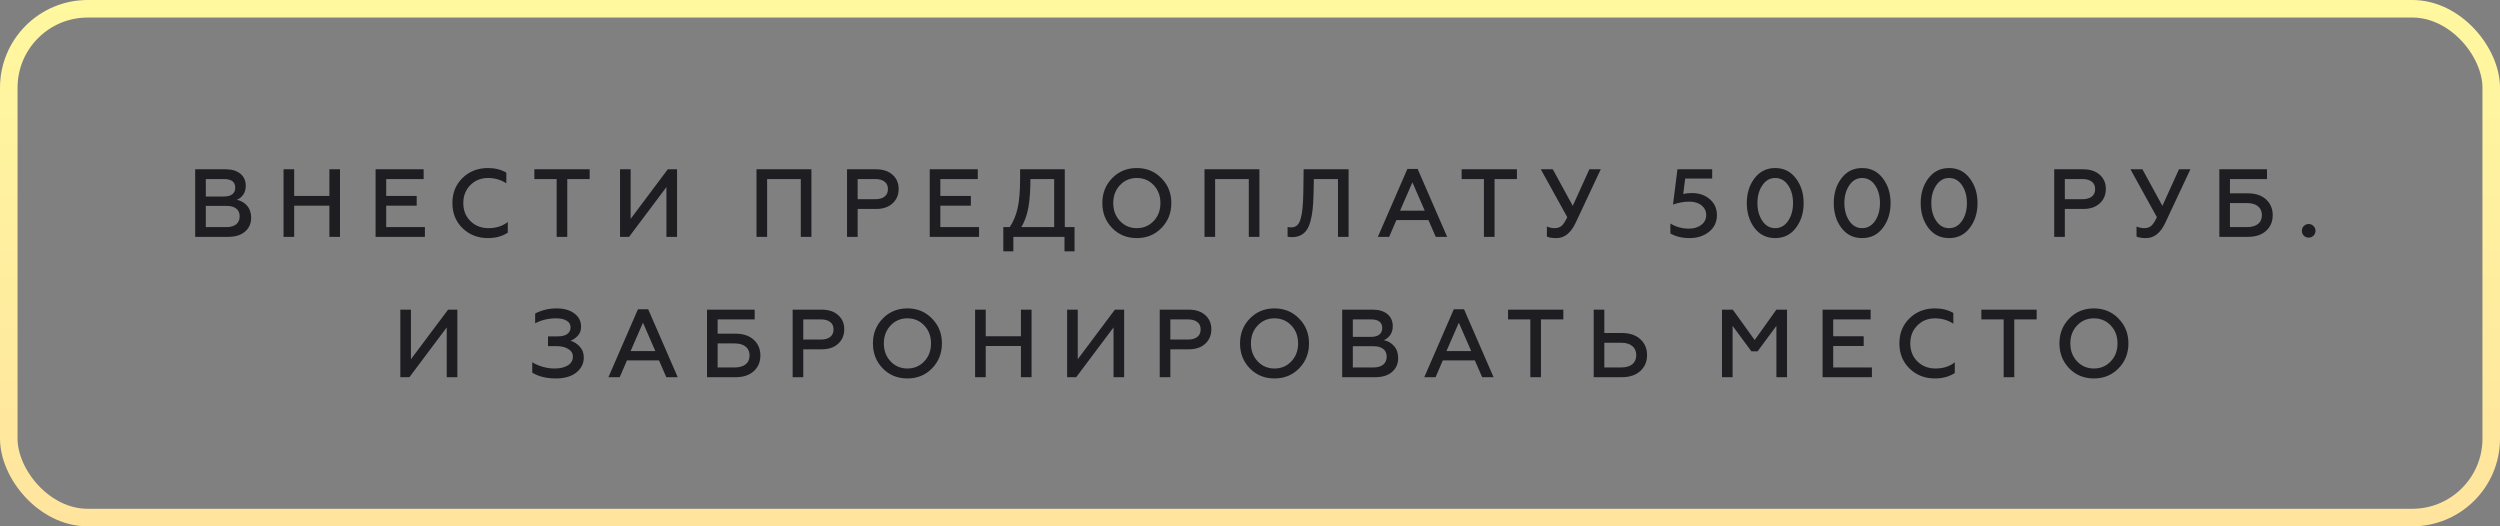
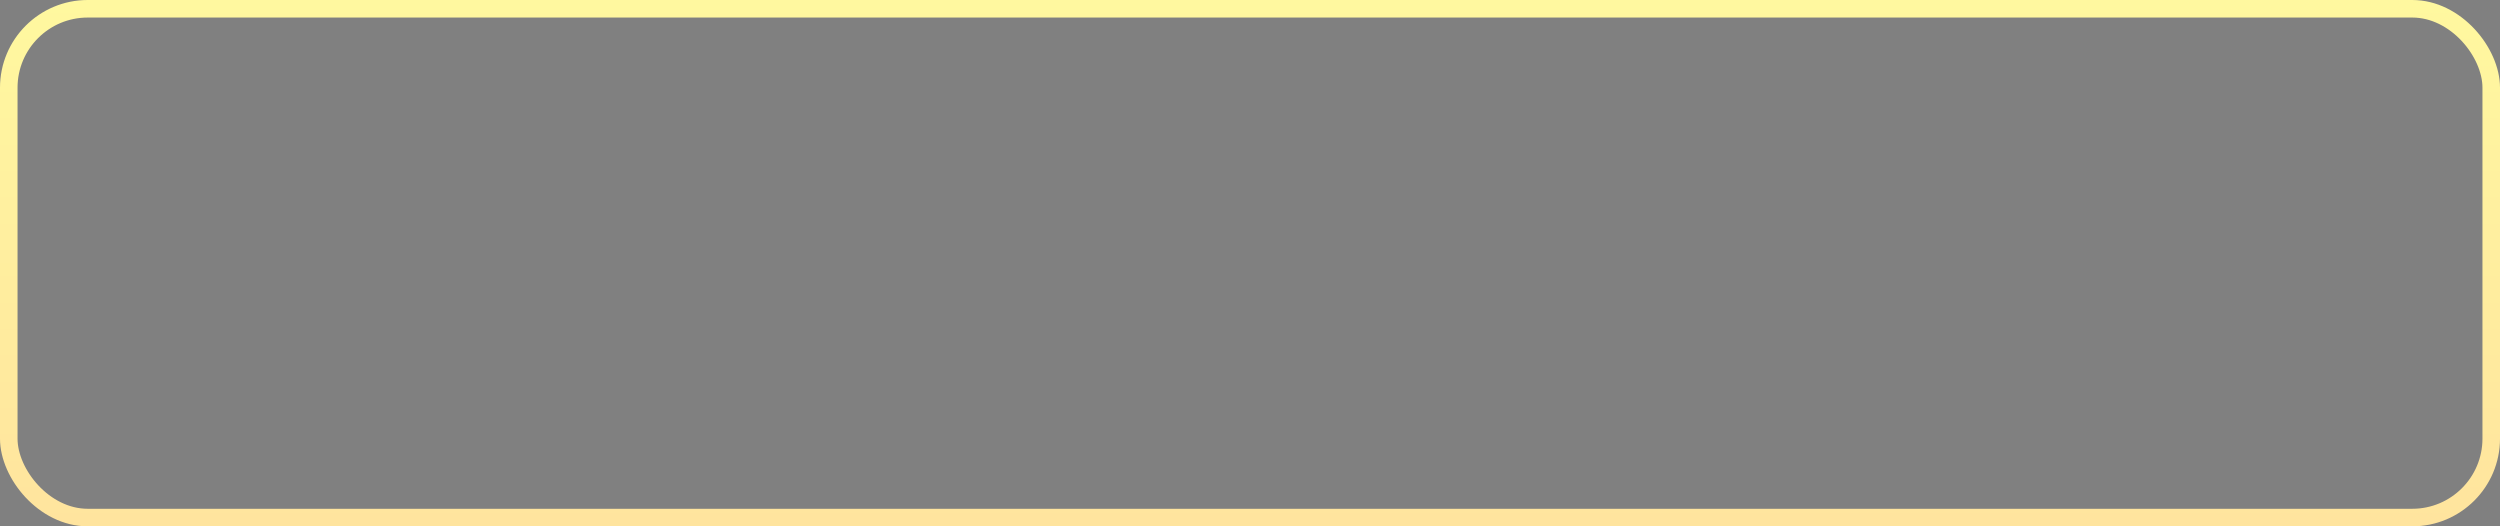
<svg xmlns="http://www.w3.org/2000/svg" width="285" height="60" viewBox="0 0 285 60" fill="none">
  <rect x="0" y="0" width="285" height="60" fill="#808080" stroke="none" />
  <rect x="1" y="1" width="283" height="58" rx="9" stroke="url(#paint0_linear_722_101)" stroke-width="2" />
-   <path d="M22.252 27V19.3H25.75C26.44 19.3 26.99 19.469 27.4 19.806C27.811 20.136 28.016 20.598 28.016 21.192C28.016 21.588 27.917 21.925 27.719 22.204C27.529 22.475 27.287 22.666 26.993 22.776C27.47 22.871 27.862 23.099 28.17 23.458C28.478 23.81 28.632 24.268 28.632 24.833C28.632 25.478 28.398 26.003 27.928 26.406C27.466 26.802 26.836 27 26.036 27H22.252ZM23.462 25.889H25.816C26.293 25.889 26.663 25.783 26.927 25.57C27.191 25.35 27.323 25.046 27.323 24.657C27.323 24.268 27.191 23.975 26.927 23.777C26.671 23.572 26.3 23.469 25.816 23.469H23.462V25.889ZM23.462 22.402H25.541C25.945 22.402 26.256 22.318 26.476 22.149C26.704 21.98 26.817 21.731 26.817 21.401C26.817 20.741 26.392 20.411 25.541 20.411H23.462V22.402ZM32.325 27V19.3H33.535V22.336H37.55V19.3H38.76V27H37.55V23.447H33.535V27H32.325ZM42.817 27V19.3H48.295V20.411H44.027V22.336H47.503V23.447H44.027V25.889H48.438V27H42.817ZM55.632 27.143C54.48 27.143 53.516 26.769 52.739 26.021C51.961 25.266 51.573 24.309 51.573 23.15C51.573 21.991 51.958 21.038 52.728 20.29C53.498 19.535 54.466 19.157 55.632 19.157C56.416 19.157 57.113 19.329 57.722 19.674V20.895C57.091 20.492 56.398 20.29 55.643 20.29C54.829 20.29 54.154 20.561 53.619 21.104C53.083 21.639 52.816 22.321 52.816 23.15C52.816 23.986 53.087 24.672 53.63 25.207C54.18 25.742 54.865 26.01 55.687 26.01C56.559 26.01 57.293 25.775 57.887 25.306V26.527C57.249 26.938 56.497 27.143 55.632 27.143ZM60.918 19.3H67.221V20.411H64.669V27H63.459V20.411H60.918V19.3ZM70.683 27V19.3H71.892V24.954L76.127 19.3H77.183V27H75.974V21.324L71.716 27H70.683ZM86.241 27V19.3H92.5V27H91.29V20.411H87.451V27H86.241ZM96.561 27V19.3H99.872C100.664 19.3 101.291 19.509 101.753 19.927C102.215 20.338 102.446 20.873 102.446 21.533C102.446 22.208 102.215 22.758 101.753 23.183C101.291 23.608 100.664 23.821 99.872 23.821H97.771V27H96.561ZM97.771 22.71H99.773C100.235 22.71 100.591 22.611 100.84 22.413C101.097 22.215 101.225 21.929 101.225 21.555C101.225 21.181 101.097 20.899 100.84 20.708C100.591 20.51 100.235 20.411 99.773 20.411H97.771V22.71ZM105.989 27V19.3H111.467V20.411H107.199V22.336H110.675V23.447H107.199V25.889H111.61V27H105.989ZM114.378 28.65V25.889H115.115C115.526 25.273 115.823 24.558 116.006 23.744C116.197 22.923 116.292 21.797 116.292 20.367V19.3H121.385V25.889H122.496V28.65H121.352V27H115.522V28.65H114.378ZM116.435 25.889H120.175V20.411H117.469C117.469 21.687 117.392 22.761 117.238 23.634C117.084 24.499 116.816 25.251 116.435 25.889ZM129.593 26.01C130.363 26.01 131.005 25.739 131.518 25.196C132.032 24.653 132.288 23.971 132.288 23.15C132.288 22.329 132.032 21.647 131.518 21.104C131.005 20.561 130.363 20.29 129.593 20.29C128.831 20.29 128.193 20.561 127.679 21.104C127.166 21.647 126.909 22.329 126.909 23.15C126.909 23.971 127.166 24.653 127.679 25.196C128.193 25.739 128.831 26.01 129.593 26.01ZM132.398 25.999C131.65 26.762 130.715 27.143 129.593 27.143C128.471 27.143 127.536 26.762 126.788 25.999C126.04 25.229 125.666 24.279 125.666 23.15C125.666 22.021 126.04 21.075 126.788 20.312C127.536 19.542 128.471 19.157 129.593 19.157C130.715 19.157 131.65 19.542 132.398 20.312C133.154 21.075 133.531 22.021 133.531 23.15C133.531 24.279 133.154 25.229 132.398 25.999ZM137.314 27V19.3H143.573V27H142.363V20.411H138.524V27H137.314ZM146.787 26.978V25.878C146.882 25.907 147.018 25.922 147.194 25.922C147.465 25.922 147.689 25.845 147.865 25.691C148.048 25.53 148.187 25.269 148.283 24.91C148.385 24.551 148.455 24.144 148.492 23.689C148.536 23.234 148.565 22.651 148.58 21.94L148.613 19.3H153.739V27H152.529V20.411H149.779L149.746 22.061C149.716 23.792 149.526 25.053 149.174 25.845C148.822 26.637 148.184 27.033 147.26 27.033C147.054 27.033 146.897 27.015 146.787 26.978ZM157.077 27L160.443 19.256H161.609L164.975 27H163.677L162.841 25.086H159.189L158.364 27H157.077ZM159.607 24.019H162.423L161.015 20.785L159.607 24.019ZM166.626 19.3H172.929V20.411H170.377V27H169.167V20.411H166.626V19.3ZM177.436 27.143C176.959 27.143 176.596 27.084 176.347 26.967V25.823C176.625 25.948 176.919 26.01 177.227 26.01C177.535 26.01 177.791 25.929 177.997 25.768C178.209 25.599 178.433 25.262 178.668 24.756L175.654 19.3H177.018L179.295 23.469L181.187 19.3H182.485L179.647 25.35C179.097 26.545 178.36 27.143 177.436 27.143ZM192.593 27.143C191.765 27.143 191.042 26.967 190.426 26.615V25.482C191.057 25.871 191.761 26.065 192.538 26.065C193.096 26.065 193.561 25.926 193.935 25.647C194.317 25.361 194.507 24.983 194.507 24.514C194.507 24.067 194.331 23.7 193.979 23.414C193.627 23.128 193.158 22.985 192.571 22.985C191.985 22.985 191.369 23.095 190.723 23.315L191.229 19.3H195.189V20.356H192.109L191.889 22.127C192.175 22.046 192.498 22.006 192.857 22.006C193.693 22.006 194.379 22.241 194.914 22.71C195.457 23.172 195.728 23.773 195.728 24.514C195.728 25.313 195.428 25.951 194.826 26.428C194.232 26.905 193.488 27.143 192.593 27.143ZM204.724 25.988C204.137 26.758 203.353 27.143 202.37 27.143C201.387 27.143 200.603 26.758 200.016 25.988C199.429 25.211 199.136 24.265 199.136 23.15C199.136 22.035 199.429 21.093 200.016 20.323C200.61 19.546 201.395 19.157 202.37 19.157C203.353 19.157 204.137 19.546 204.724 20.323C205.318 21.1 205.615 22.043 205.615 23.15C205.615 24.265 205.318 25.211 204.724 25.988ZM202.37 26.01C202.979 26.01 203.47 25.735 203.844 25.185C204.218 24.635 204.405 23.957 204.405 23.15C204.405 22.343 204.218 21.665 203.844 21.115C203.47 20.565 202.979 20.29 202.37 20.29C201.769 20.29 201.281 20.569 200.907 21.126C200.533 21.676 200.346 22.351 200.346 23.15C200.346 23.949 200.533 24.628 200.907 25.185C201.281 25.735 201.769 26.01 202.37 26.01ZM214.636 25.988C214.049 26.758 213.264 27.143 212.282 27.143C211.299 27.143 210.514 26.758 209.928 25.988C209.341 25.211 209.048 24.265 209.048 23.15C209.048 22.035 209.341 21.093 209.928 20.323C210.522 19.546 211.306 19.157 212.282 19.157C213.264 19.157 214.049 19.546 214.636 20.323C215.23 21.1 215.527 22.043 215.527 23.15C215.527 24.265 215.23 25.211 214.636 25.988ZM212.282 26.01C212.89 26.01 213.382 25.735 213.756 25.185C214.13 24.635 214.317 23.957 214.317 23.15C214.317 22.343 214.13 21.665 213.756 21.115C213.382 20.565 212.89 20.29 212.282 20.29C211.68 20.29 211.193 20.569 210.819 21.126C210.445 21.676 210.258 22.351 210.258 23.15C210.258 23.949 210.445 24.628 210.819 25.185C211.193 25.735 211.68 26.01 212.282 26.01ZM224.547 25.988C223.96 26.758 223.176 27.143 222.193 27.143C221.21 27.143 220.426 26.758 219.839 25.988C219.252 25.211 218.959 24.265 218.959 23.15C218.959 22.035 219.252 21.093 219.839 20.323C220.433 19.546 221.218 19.157 222.193 19.157C223.176 19.157 223.96 19.546 224.547 20.323C225.141 21.1 225.438 22.043 225.438 23.15C225.438 24.265 225.141 25.211 224.547 25.988ZM222.193 26.01C222.802 26.01 223.293 25.735 223.667 25.185C224.041 24.635 224.228 23.957 224.228 23.15C224.228 22.343 224.041 21.665 223.667 21.115C223.293 20.565 222.802 20.29 222.193 20.29C221.592 20.29 221.104 20.569 220.73 21.126C220.356 21.676 220.169 22.351 220.169 23.15C220.169 23.949 220.356 24.628 220.73 25.185C221.104 25.735 221.592 26.01 222.193 26.01ZM234.181 27V19.3H237.492C238.284 19.3 238.911 19.509 239.373 19.927C239.835 20.338 240.066 20.873 240.066 21.533C240.066 22.208 239.835 22.758 239.373 23.183C238.911 23.608 238.284 23.821 237.492 23.821H235.391V27H234.181ZM235.391 22.71H237.393C237.855 22.71 238.211 22.611 238.46 22.413C238.717 22.215 238.845 21.929 238.845 21.555C238.845 21.181 238.717 20.899 238.46 20.708C238.211 20.51 237.855 20.411 237.393 20.411H235.391V22.71ZM244.654 27.143C244.178 27.143 243.815 27.084 243.565 26.967V25.823C243.844 25.948 244.137 26.01 244.445 26.01C244.753 26.01 245.01 25.929 245.215 25.768C245.428 25.599 245.652 25.262 245.886 24.756L242.872 19.3H244.236L246.513 23.469L248.405 19.3H249.703L246.865 25.35C246.315 26.545 245.578 27.143 244.654 27.143ZM253.005 27V19.3H258.439V20.411H254.215V22.039H256.261C257.134 22.039 257.823 22.27 258.329 22.732C258.835 23.194 259.088 23.792 259.088 24.525C259.088 25.266 258.835 25.863 258.329 26.318C257.831 26.773 257.141 27 256.261 27H253.005ZM254.215 25.889H256.151C256.694 25.889 257.112 25.772 257.405 25.537C257.706 25.302 257.856 24.965 257.856 24.525C257.856 24.092 257.706 23.755 257.405 23.513C257.112 23.271 256.694 23.15 256.151 23.15H254.215V25.889ZM263.196 27.088C262.976 27.088 262.789 27.015 262.635 26.868C262.488 26.714 262.415 26.527 262.415 26.307C262.415 26.094 262.488 25.915 262.635 25.768C262.789 25.614 262.976 25.537 263.196 25.537C263.408 25.537 263.588 25.614 263.735 25.768C263.889 25.915 263.966 26.094 263.966 26.307C263.966 26.527 263.889 26.714 263.735 26.868C263.588 27.015 263.408 27.088 263.196 27.088ZM45.637 43V35.3H46.847V40.954L51.082 35.3H52.138V43H50.928V37.324L46.671 43H45.637ZM63.373 43.143C62.288 43.143 61.39 42.923 60.678 42.483V41.295C61.008 41.508 61.401 41.68 61.855 41.812C62.317 41.944 62.765 42.01 63.197 42.01C63.857 42.01 64.374 41.889 64.748 41.647C65.122 41.405 65.309 41.075 65.309 40.657C65.309 40.29 65.137 40.001 64.792 39.788C64.455 39.568 64 39.458 63.428 39.458H62.471V38.347H63.571C64.048 38.347 64.411 38.259 64.66 38.083C64.917 37.9 65.045 37.643 65.045 37.313C65.045 36.983 64.895 36.73 64.594 36.554C64.301 36.378 63.898 36.29 63.384 36.29C62.534 36.29 61.742 36.477 61.008 36.851V35.74C61.756 35.351 62.57 35.157 63.45 35.157C64.286 35.157 64.961 35.348 65.474 35.729C65.988 36.11 66.244 36.616 66.244 37.247C66.244 37.665 66.12 38.006 65.87 38.27C65.628 38.534 65.353 38.725 65.045 38.842C65.449 38.967 65.801 39.194 66.101 39.524C66.402 39.847 66.552 40.257 66.552 40.756C66.552 41.445 66.266 42.017 65.694 42.472C65.122 42.919 64.349 43.143 63.373 43.143ZM69.361 43L72.727 35.256H73.893L77.259 43H75.961L75.125 41.086H71.473L70.648 43H69.361ZM71.891 40.019H74.707L73.299 36.785L71.891 40.019ZM80.6 43V35.3H86.034V36.411H81.81V38.039H83.856C84.728 38.039 85.418 38.27 85.924 38.732C86.43 39.194 86.683 39.792 86.683 40.525C86.683 41.266 86.43 41.863 85.924 42.318C85.425 42.773 84.736 43 83.856 43H80.6ZM81.81 41.889H83.746C84.288 41.889 84.706 41.772 85 41.537C85.3 41.302 85.451 40.965 85.451 40.525C85.451 40.092 85.3 39.755 85 39.513C84.706 39.271 84.288 39.15 83.746 39.15H81.81V41.889ZM90.361 43V35.3H93.672C94.464 35.3 95.091 35.509 95.553 35.927C96.015 36.338 96.246 36.873 96.246 37.533C96.246 38.208 96.015 38.758 95.553 39.183C95.091 39.608 94.464 39.821 93.672 39.821H91.571V43H90.361ZM91.571 38.71H93.573C94.035 38.71 94.391 38.611 94.64 38.413C94.897 38.215 95.025 37.929 95.025 37.555C95.025 37.181 94.897 36.899 94.64 36.708C94.391 36.51 94.035 36.411 93.573 36.411H91.571V38.71ZM103.441 42.01C104.211 42.01 104.853 41.739 105.366 41.196C105.879 40.653 106.136 39.971 106.136 39.15C106.136 38.329 105.879 37.647 105.366 37.104C104.853 36.561 104.211 36.29 103.441 36.29C102.678 36.29 102.04 36.561 101.527 37.104C101.014 37.647 100.757 38.329 100.757 39.15C100.757 39.971 101.014 40.653 101.527 41.196C102.04 41.739 102.678 42.01 103.441 42.01ZM106.246 41.999C105.498 42.762 104.563 43.143 103.441 43.143C102.319 43.143 101.384 42.762 100.636 41.999C99.888 41.229 99.514 40.279 99.514 39.15C99.514 38.021 99.888 37.075 100.636 36.312C101.384 35.542 102.319 35.157 103.441 35.157C104.563 35.157 105.498 35.542 106.246 36.312C107.001 37.075 107.379 38.021 107.379 39.15C107.379 40.279 107.001 41.229 106.246 41.999ZM111.162 43V35.3H112.372V38.336H116.387V35.3H117.597V43H116.387V39.447H112.372V43H111.162ZM121.653 43V35.3H122.863V40.954L127.098 35.3H128.154V43H126.944V37.324L122.687 43H121.653ZM132.209 43V35.3H135.52C136.312 35.3 136.939 35.509 137.401 35.927C137.863 36.338 138.094 36.873 138.094 37.533C138.094 38.208 137.863 38.758 137.401 39.183C136.939 39.608 136.312 39.821 135.52 39.821H133.419V43H132.209ZM133.419 38.71H135.421C135.883 38.71 136.239 38.611 136.488 38.413C136.745 38.215 136.873 37.929 136.873 37.555C136.873 37.181 136.745 36.899 136.488 36.708C136.239 36.51 135.883 36.411 135.421 36.411H133.419V38.71ZM145.29 42.01C146.06 42.01 146.701 41.739 147.215 41.196C147.728 40.653 147.985 39.971 147.985 39.15C147.985 38.329 147.728 37.647 147.215 37.104C146.701 36.561 146.06 36.29 145.29 36.29C144.527 36.29 143.889 36.561 143.376 37.104C142.862 37.647 142.606 38.329 142.606 39.15C142.606 39.971 142.862 40.653 143.376 41.196C143.889 41.739 144.527 42.01 145.29 42.01ZM148.095 41.999C147.347 42.762 146.412 43.143 145.29 43.143C144.168 43.143 143.233 42.762 142.485 41.999C141.737 41.229 141.363 40.279 141.363 39.15C141.363 38.021 141.737 37.075 142.485 36.312C143.233 35.542 144.168 35.157 145.29 35.157C146.412 35.157 147.347 35.542 148.095 36.312C148.85 37.075 149.228 38.021 149.228 39.15C149.228 40.279 148.85 41.229 148.095 41.999ZM153.01 43V35.3H156.508C157.198 35.3 157.748 35.469 158.158 35.806C158.569 36.136 158.774 36.598 158.774 37.192C158.774 37.588 158.675 37.925 158.477 38.204C158.287 38.475 158.045 38.666 157.751 38.776C158.228 38.871 158.62 39.099 158.928 39.458C159.236 39.81 159.39 40.268 159.39 40.833C159.39 41.478 159.156 42.003 158.686 42.406C158.224 42.802 157.594 43 156.794 43H153.01ZM154.22 41.889H156.574C157.051 41.889 157.421 41.783 157.685 41.57C157.949 41.35 158.081 41.046 158.081 40.657C158.081 40.268 157.949 39.975 157.685 39.777C157.429 39.572 157.058 39.469 156.574 39.469H154.22V41.889ZM154.22 38.402H156.299C156.703 38.402 157.014 38.318 157.234 38.149C157.462 37.98 157.575 37.731 157.575 37.401C157.575 36.741 157.15 36.411 156.299 36.411H154.22V38.402ZM162.368 43L165.734 35.256H166.9L170.266 43H168.968L168.132 41.086H164.48L163.655 43H162.368ZM164.898 40.019H167.714L166.306 36.785L164.898 40.019ZM171.917 35.3H178.22V36.411H175.668V43H174.458V36.411H171.917V35.3ZM181.682 43V35.3H182.892V37.962H184.883C185.777 37.962 186.481 38.197 186.995 38.666C187.508 39.135 187.765 39.744 187.765 40.492C187.765 41.233 187.504 41.838 186.984 42.307C186.47 42.769 185.77 43 184.883 43H181.682ZM182.892 41.889H184.817C185.359 41.889 185.781 41.768 186.082 41.526C186.382 41.277 186.533 40.932 186.533 40.492C186.533 40.045 186.382 39.696 186.082 39.447C185.781 39.198 185.359 39.073 184.817 39.073H182.892V41.889ZM196.306 43V35.3H197.538L200.035 38.765L202.51 35.3H203.72V43H202.51V37.148L200.365 40.052H199.661L197.516 37.148V43H196.306ZM207.775 43V35.3H213.253V36.411H208.985V38.336H212.461V39.447H208.985V41.889H213.396V43H207.775ZM220.589 43.143C219.438 43.143 218.474 42.769 217.696 42.021C216.919 41.266 216.53 40.309 216.53 39.15C216.53 37.991 216.915 37.038 217.685 36.29C218.455 35.535 219.423 35.157 220.589 35.157C221.374 35.157 222.071 35.329 222.679 35.674V36.895C222.049 36.492 221.356 36.29 220.6 36.29C219.786 36.29 219.112 36.561 218.576 37.104C218.041 37.639 217.773 38.321 217.773 39.15C217.773 39.986 218.045 40.672 218.587 41.207C219.137 41.742 219.823 42.01 220.644 42.01C221.517 42.01 222.25 41.775 222.844 41.306V42.527C222.206 42.938 221.455 43.143 220.589 43.143ZM225.876 35.3H232.179V36.411H229.627V43H228.417V36.411H225.876V35.3ZM238.702 42.01C239.472 42.01 240.113 41.739 240.627 41.196C241.14 40.653 241.397 39.971 241.397 39.15C241.397 38.329 241.14 37.647 240.627 37.104C240.113 36.561 239.472 36.29 238.702 36.29C237.939 36.29 237.301 36.561 236.788 37.104C236.274 37.647 236.018 38.329 236.018 39.15C236.018 39.971 236.274 40.653 236.788 41.196C237.301 41.739 237.939 42.01 238.702 42.01ZM241.507 41.999C240.759 42.762 239.824 43.143 238.702 43.143C237.58 43.143 236.645 42.762 235.897 41.999C235.149 41.229 234.775 40.279 234.775 39.15C234.775 38.021 235.149 37.075 235.897 36.312C236.645 35.542 237.58 35.157 238.702 35.157C239.824 35.157 240.759 35.542 241.507 36.312C242.262 37.075 242.64 38.021 242.64 39.15C242.64 40.279 242.262 41.229 241.507 41.999Z" fill="#1D1D22" />
  <defs>
    <linearGradient id="paint0_linear_722_101" x1="142.5" y1="0" x2="142.5" y2="60" gradientUnits="userSpaceOnUse">
      <stop stop-color="#FFF89F" />
      <stop offset="1" stop-color="#FFE49E" />
    </linearGradient>
  </defs>
</svg>